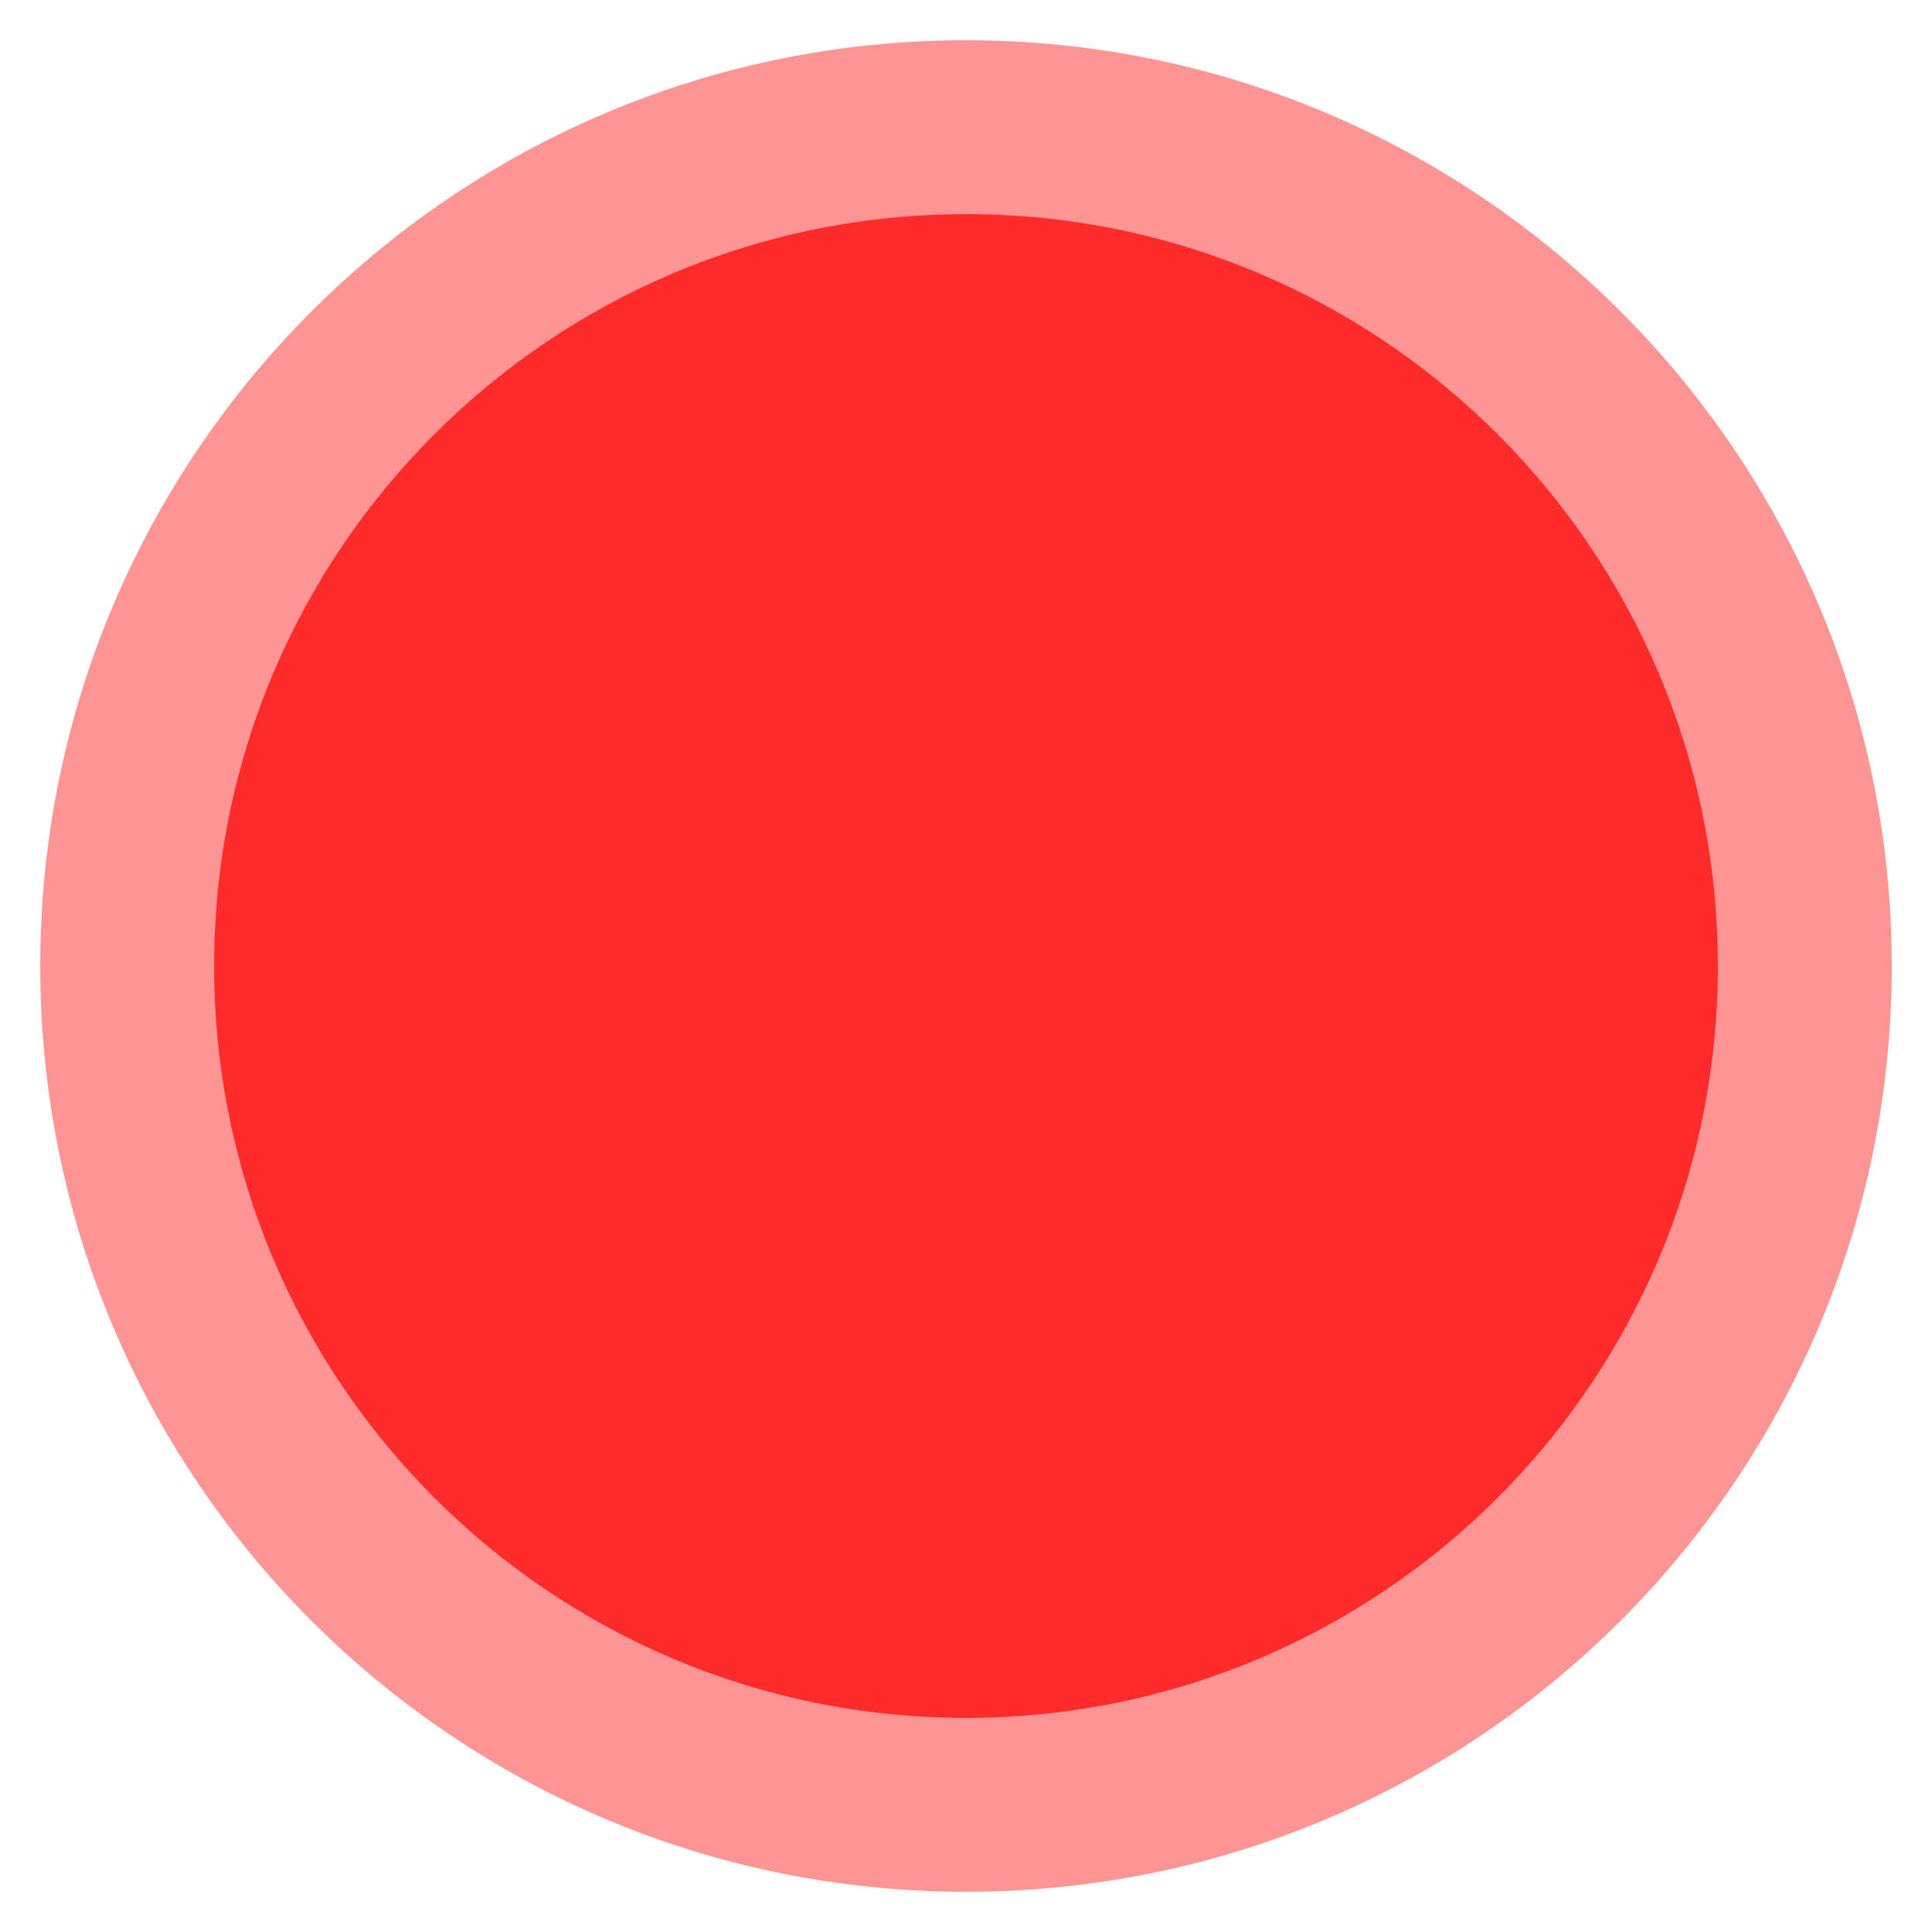
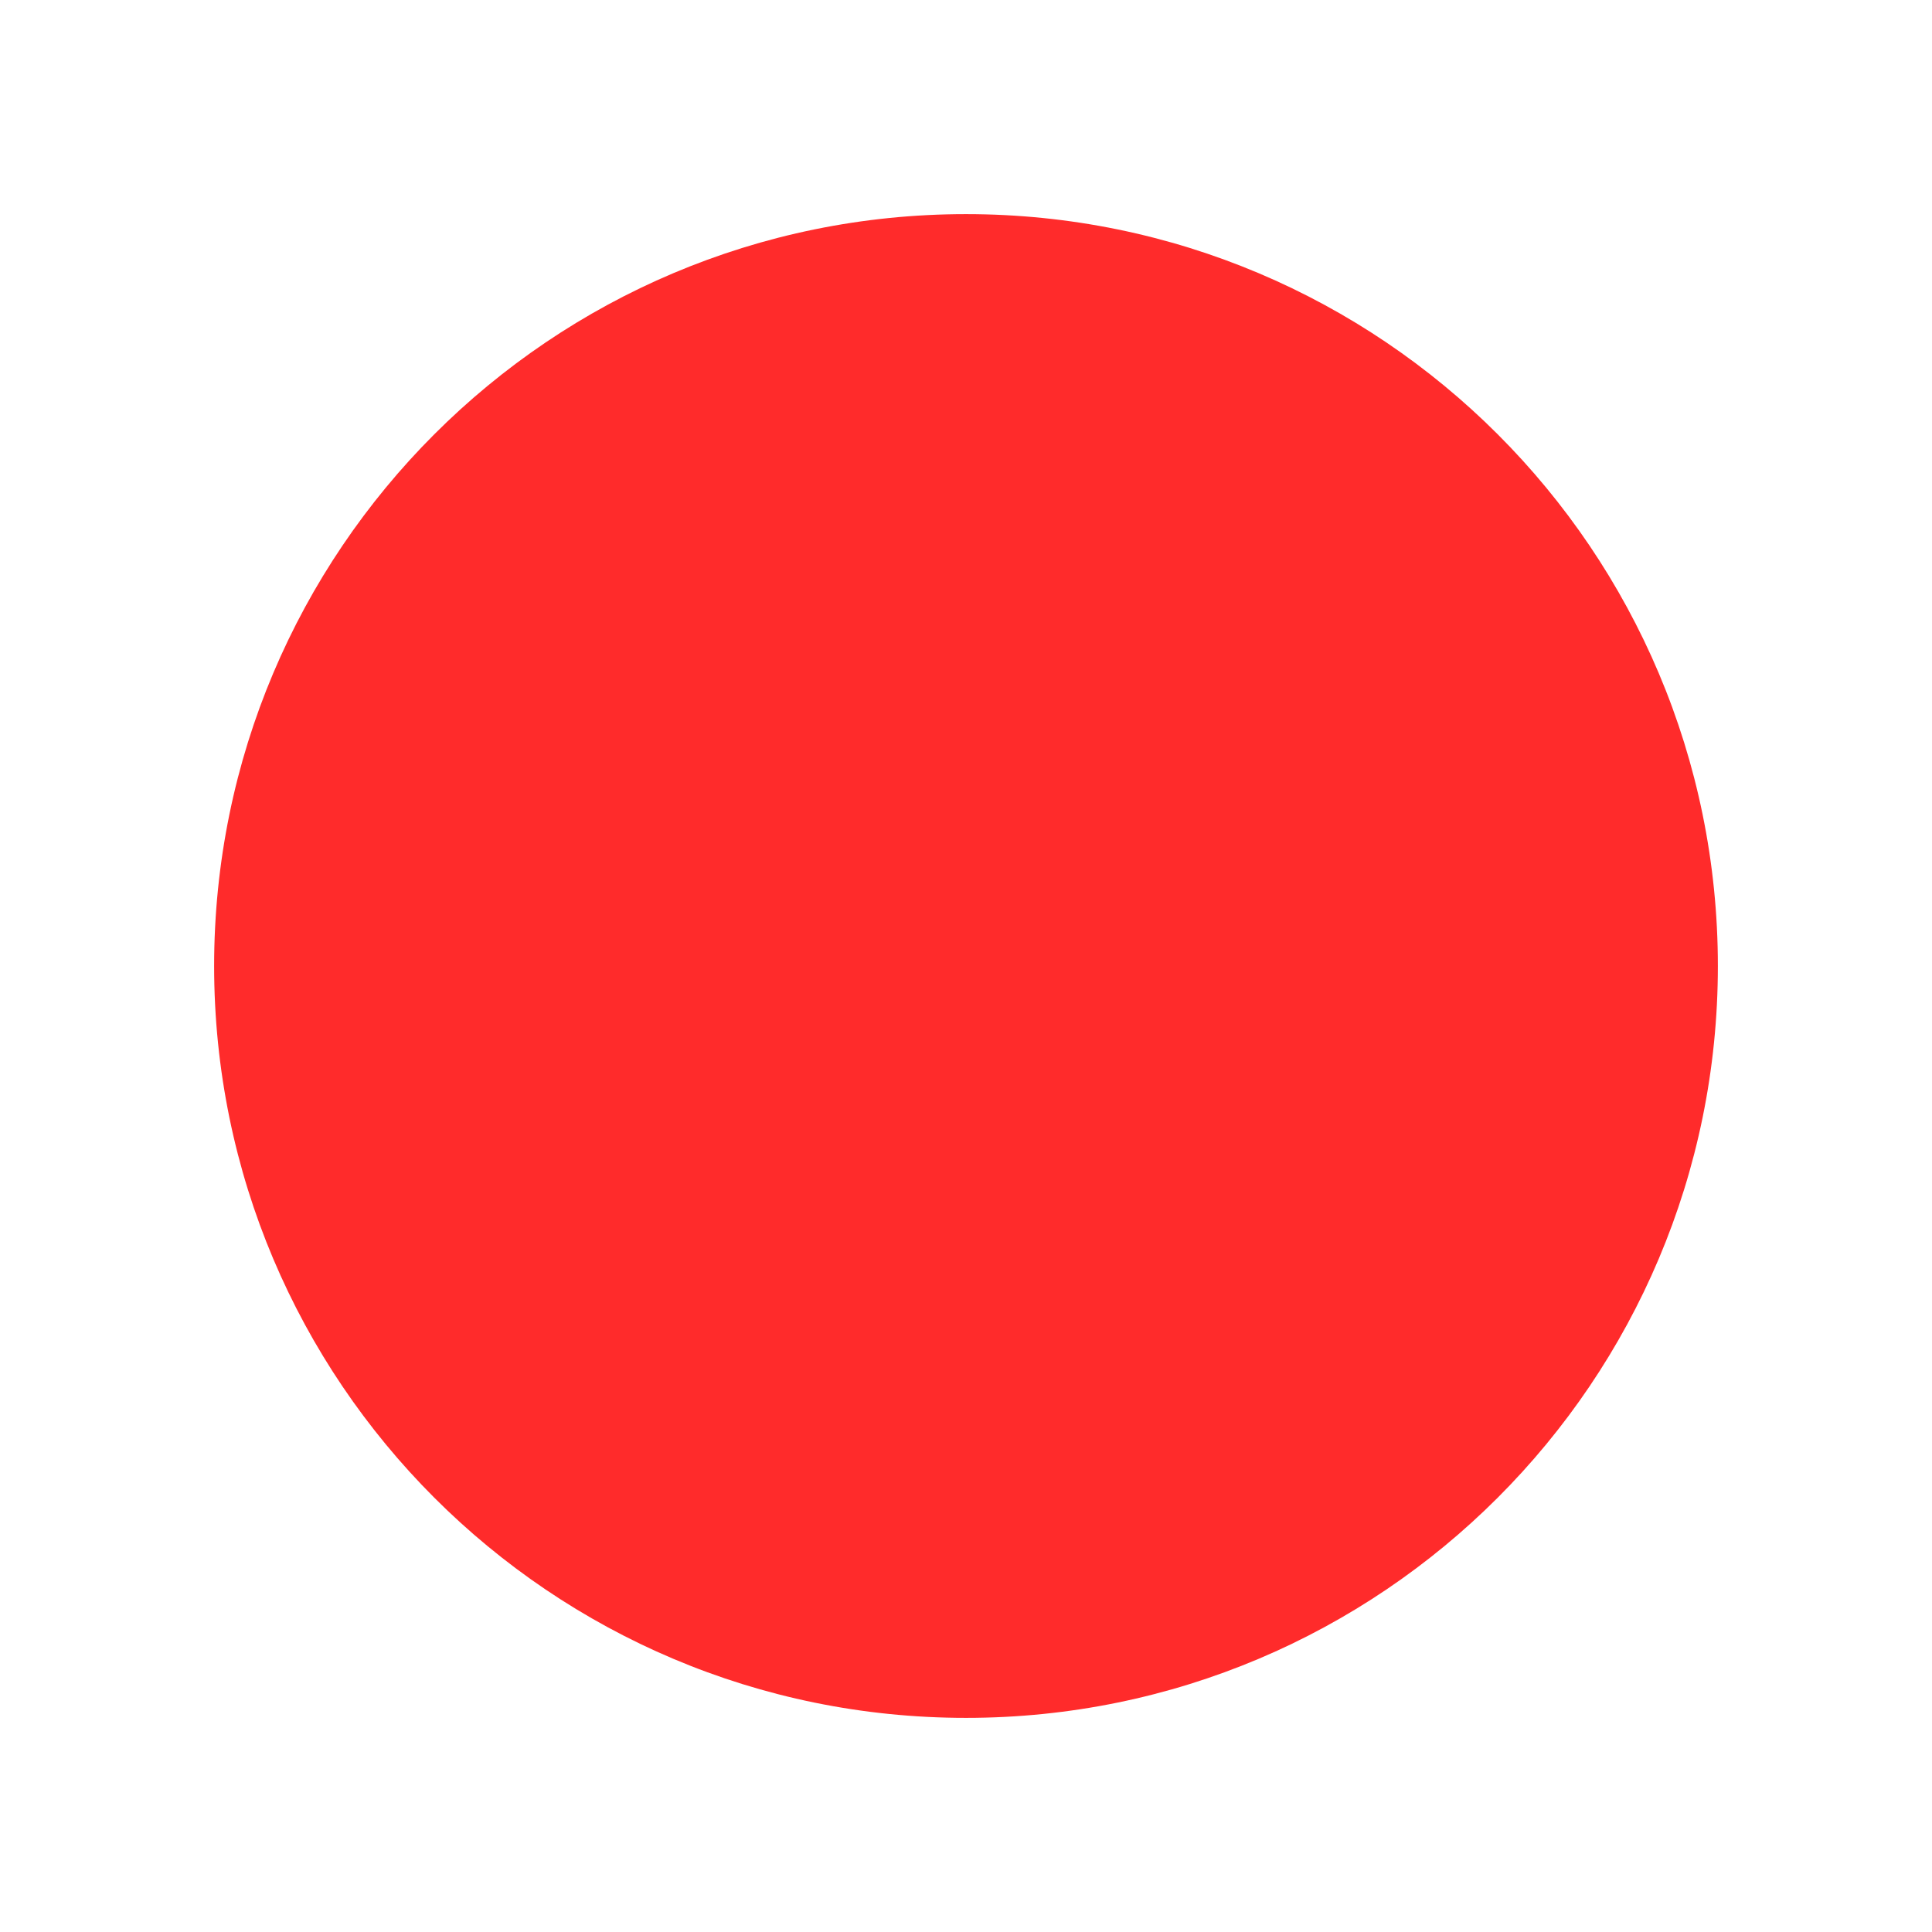
<svg xmlns="http://www.w3.org/2000/svg" xml:space="preserve" width="36px" height="36px" style="shape-rendering:geometricPrecision; text-rendering:geometricPrecision; image-rendering:optimizeQuality; fill-rule:evenodd; clip-rule:evenodd" viewBox="0 0 36 36">
  <defs>
    <style type="text/css">  .fil1 {fill:#FF2B2B;fill-rule:nonzero} .fil0 {fill:#FF2B2B;fill-rule:nonzero;fill-opacity:0.502}  </style>
  </defs>
  <g id="Слой_x0020_1">
    <g id="_2607945189024">
-       <path class="fil0" d="M18 0.75l0 0c-9.53,0 -17.25,7.73 -17.25,17.25l0 0c0,9.53 7.72,17.25 17.25,17.25l0 0c9.53,0 17.25,-7.72 17.25,-17.25l0 0c0,-9.52 -7.72,-17.25 -17.25,-17.25z" />
      <path class="fil1" d="M18 3.99l0 0c-7.74,0 -14.01,6.27 -14.01,14.01l0 0c0,7.74 6.27,14.01 14.01,14.01l0 0c7.74,0 14.01,-6.27 14.01,-14.01l0 0c0,-7.74 -6.27,-14.01 -14.01,-14.01z" />
    </g>
  </g>
</svg>